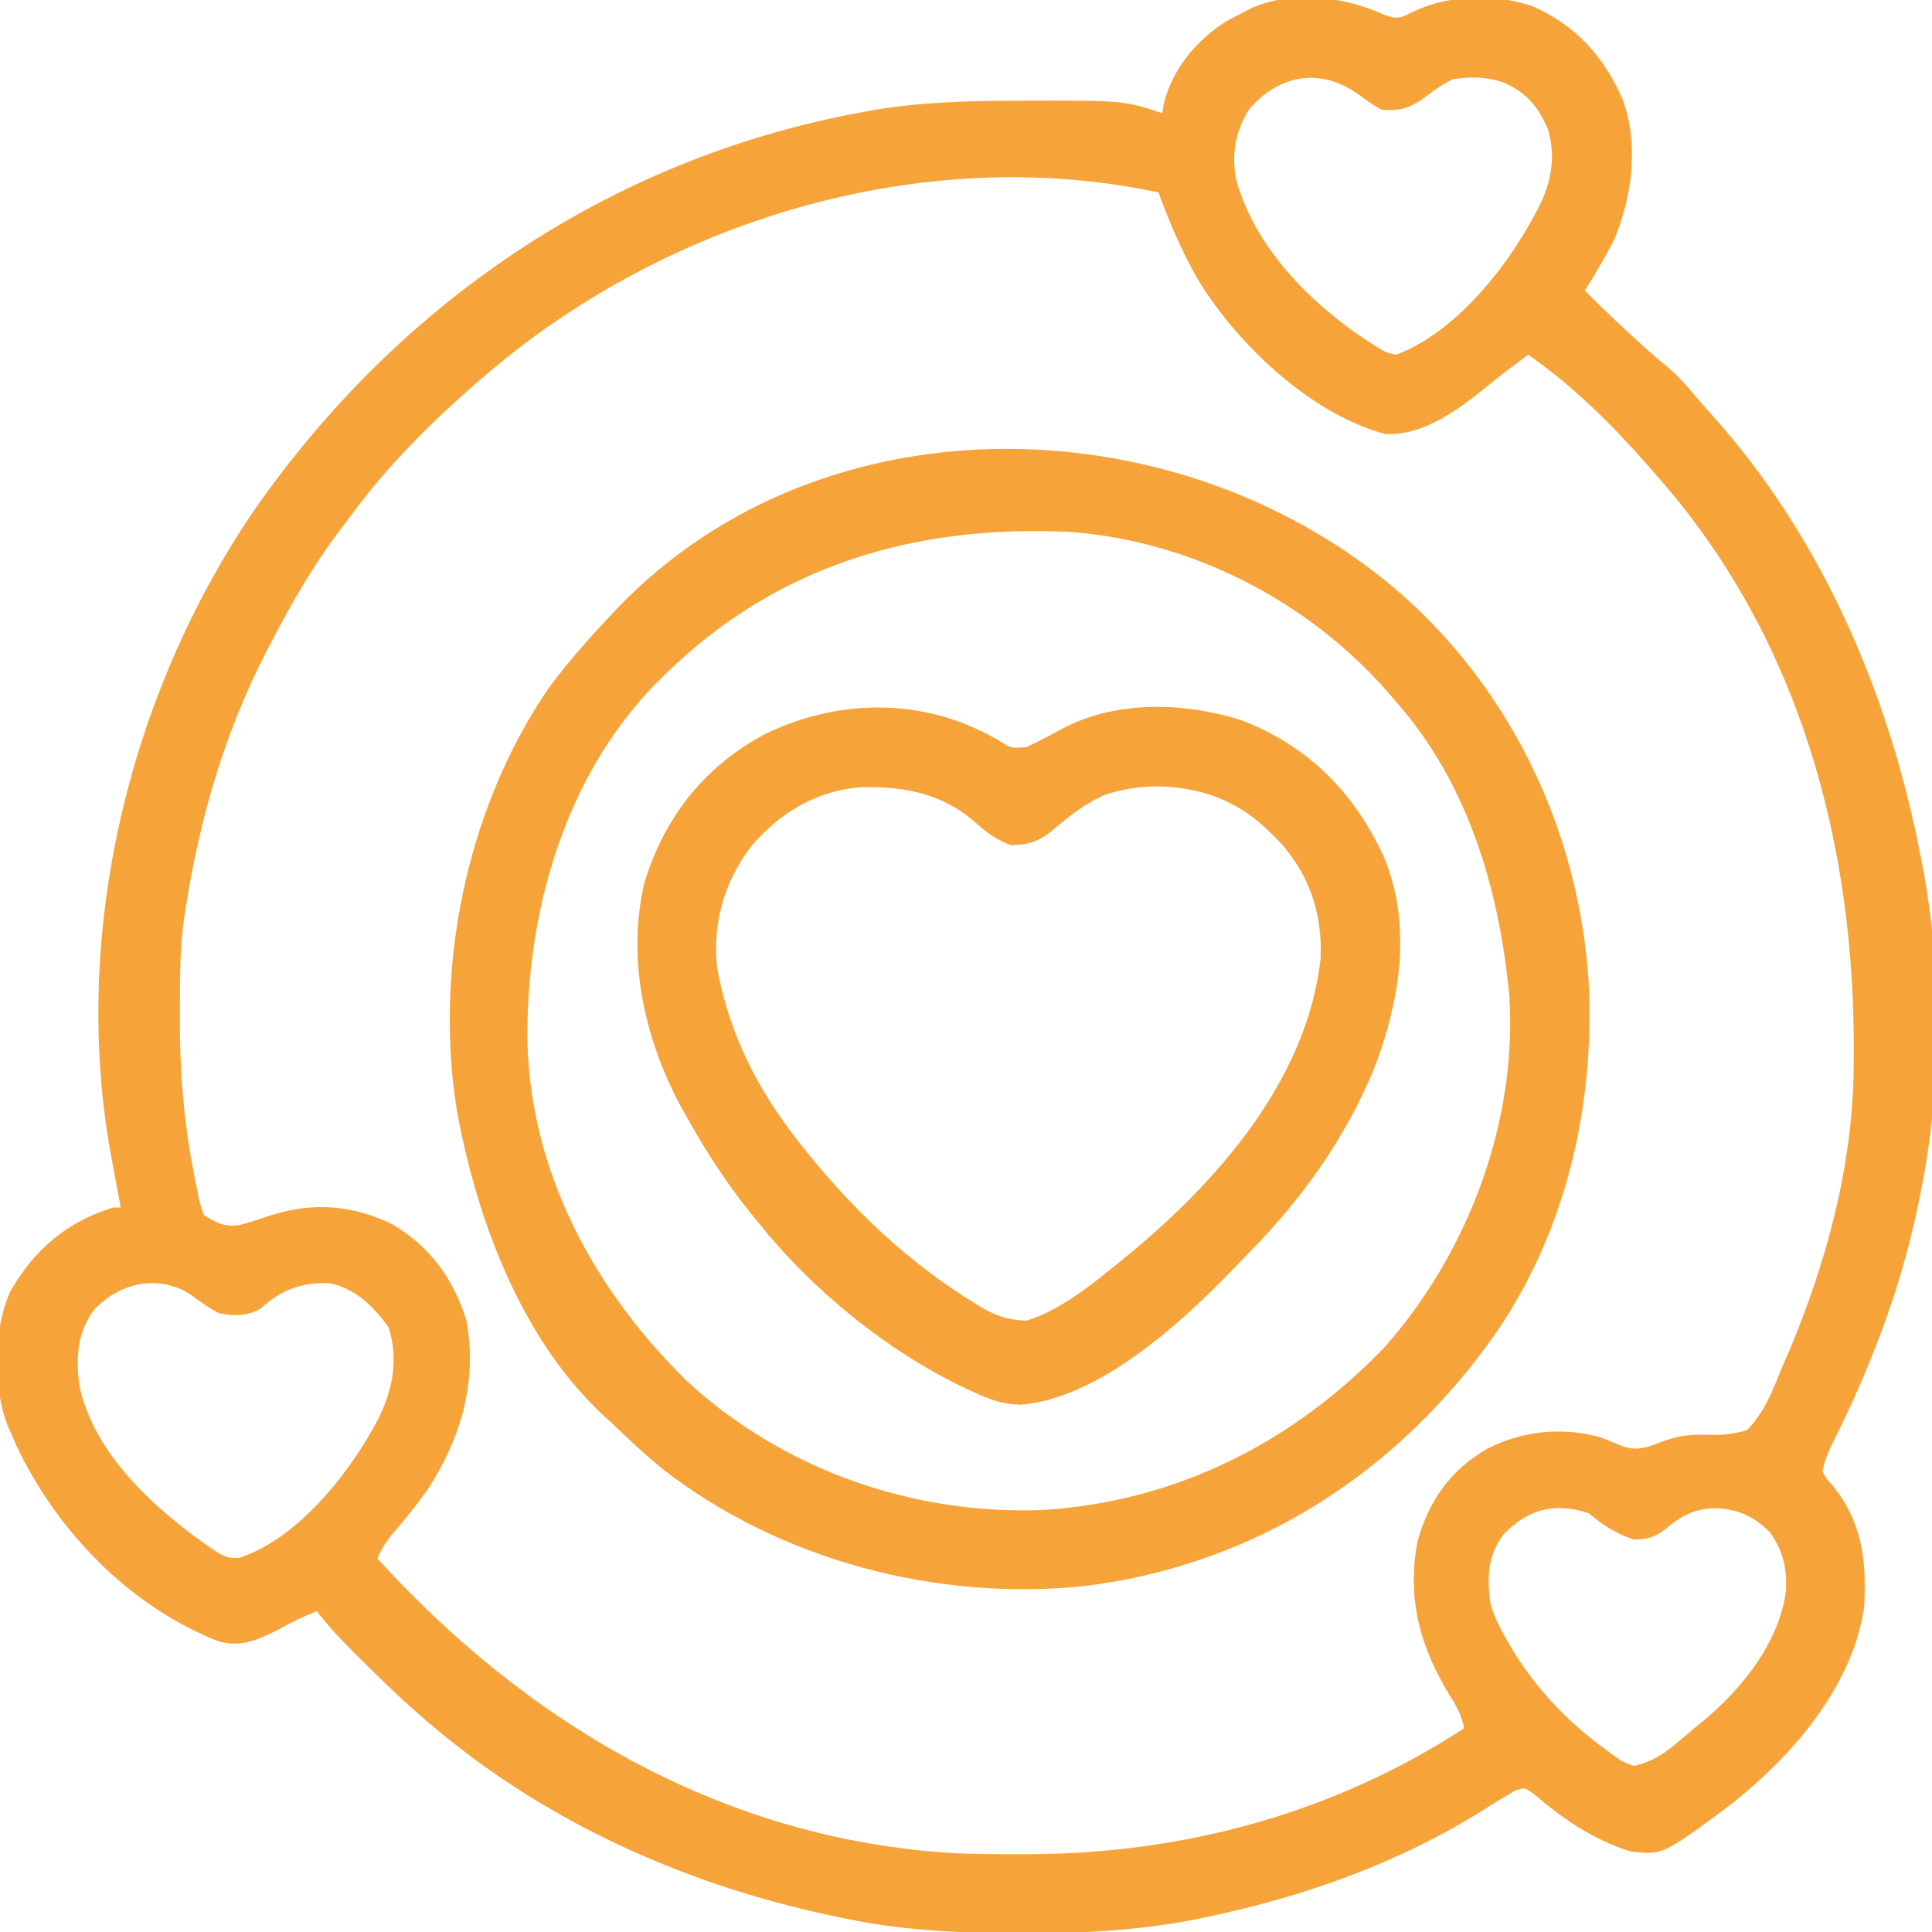
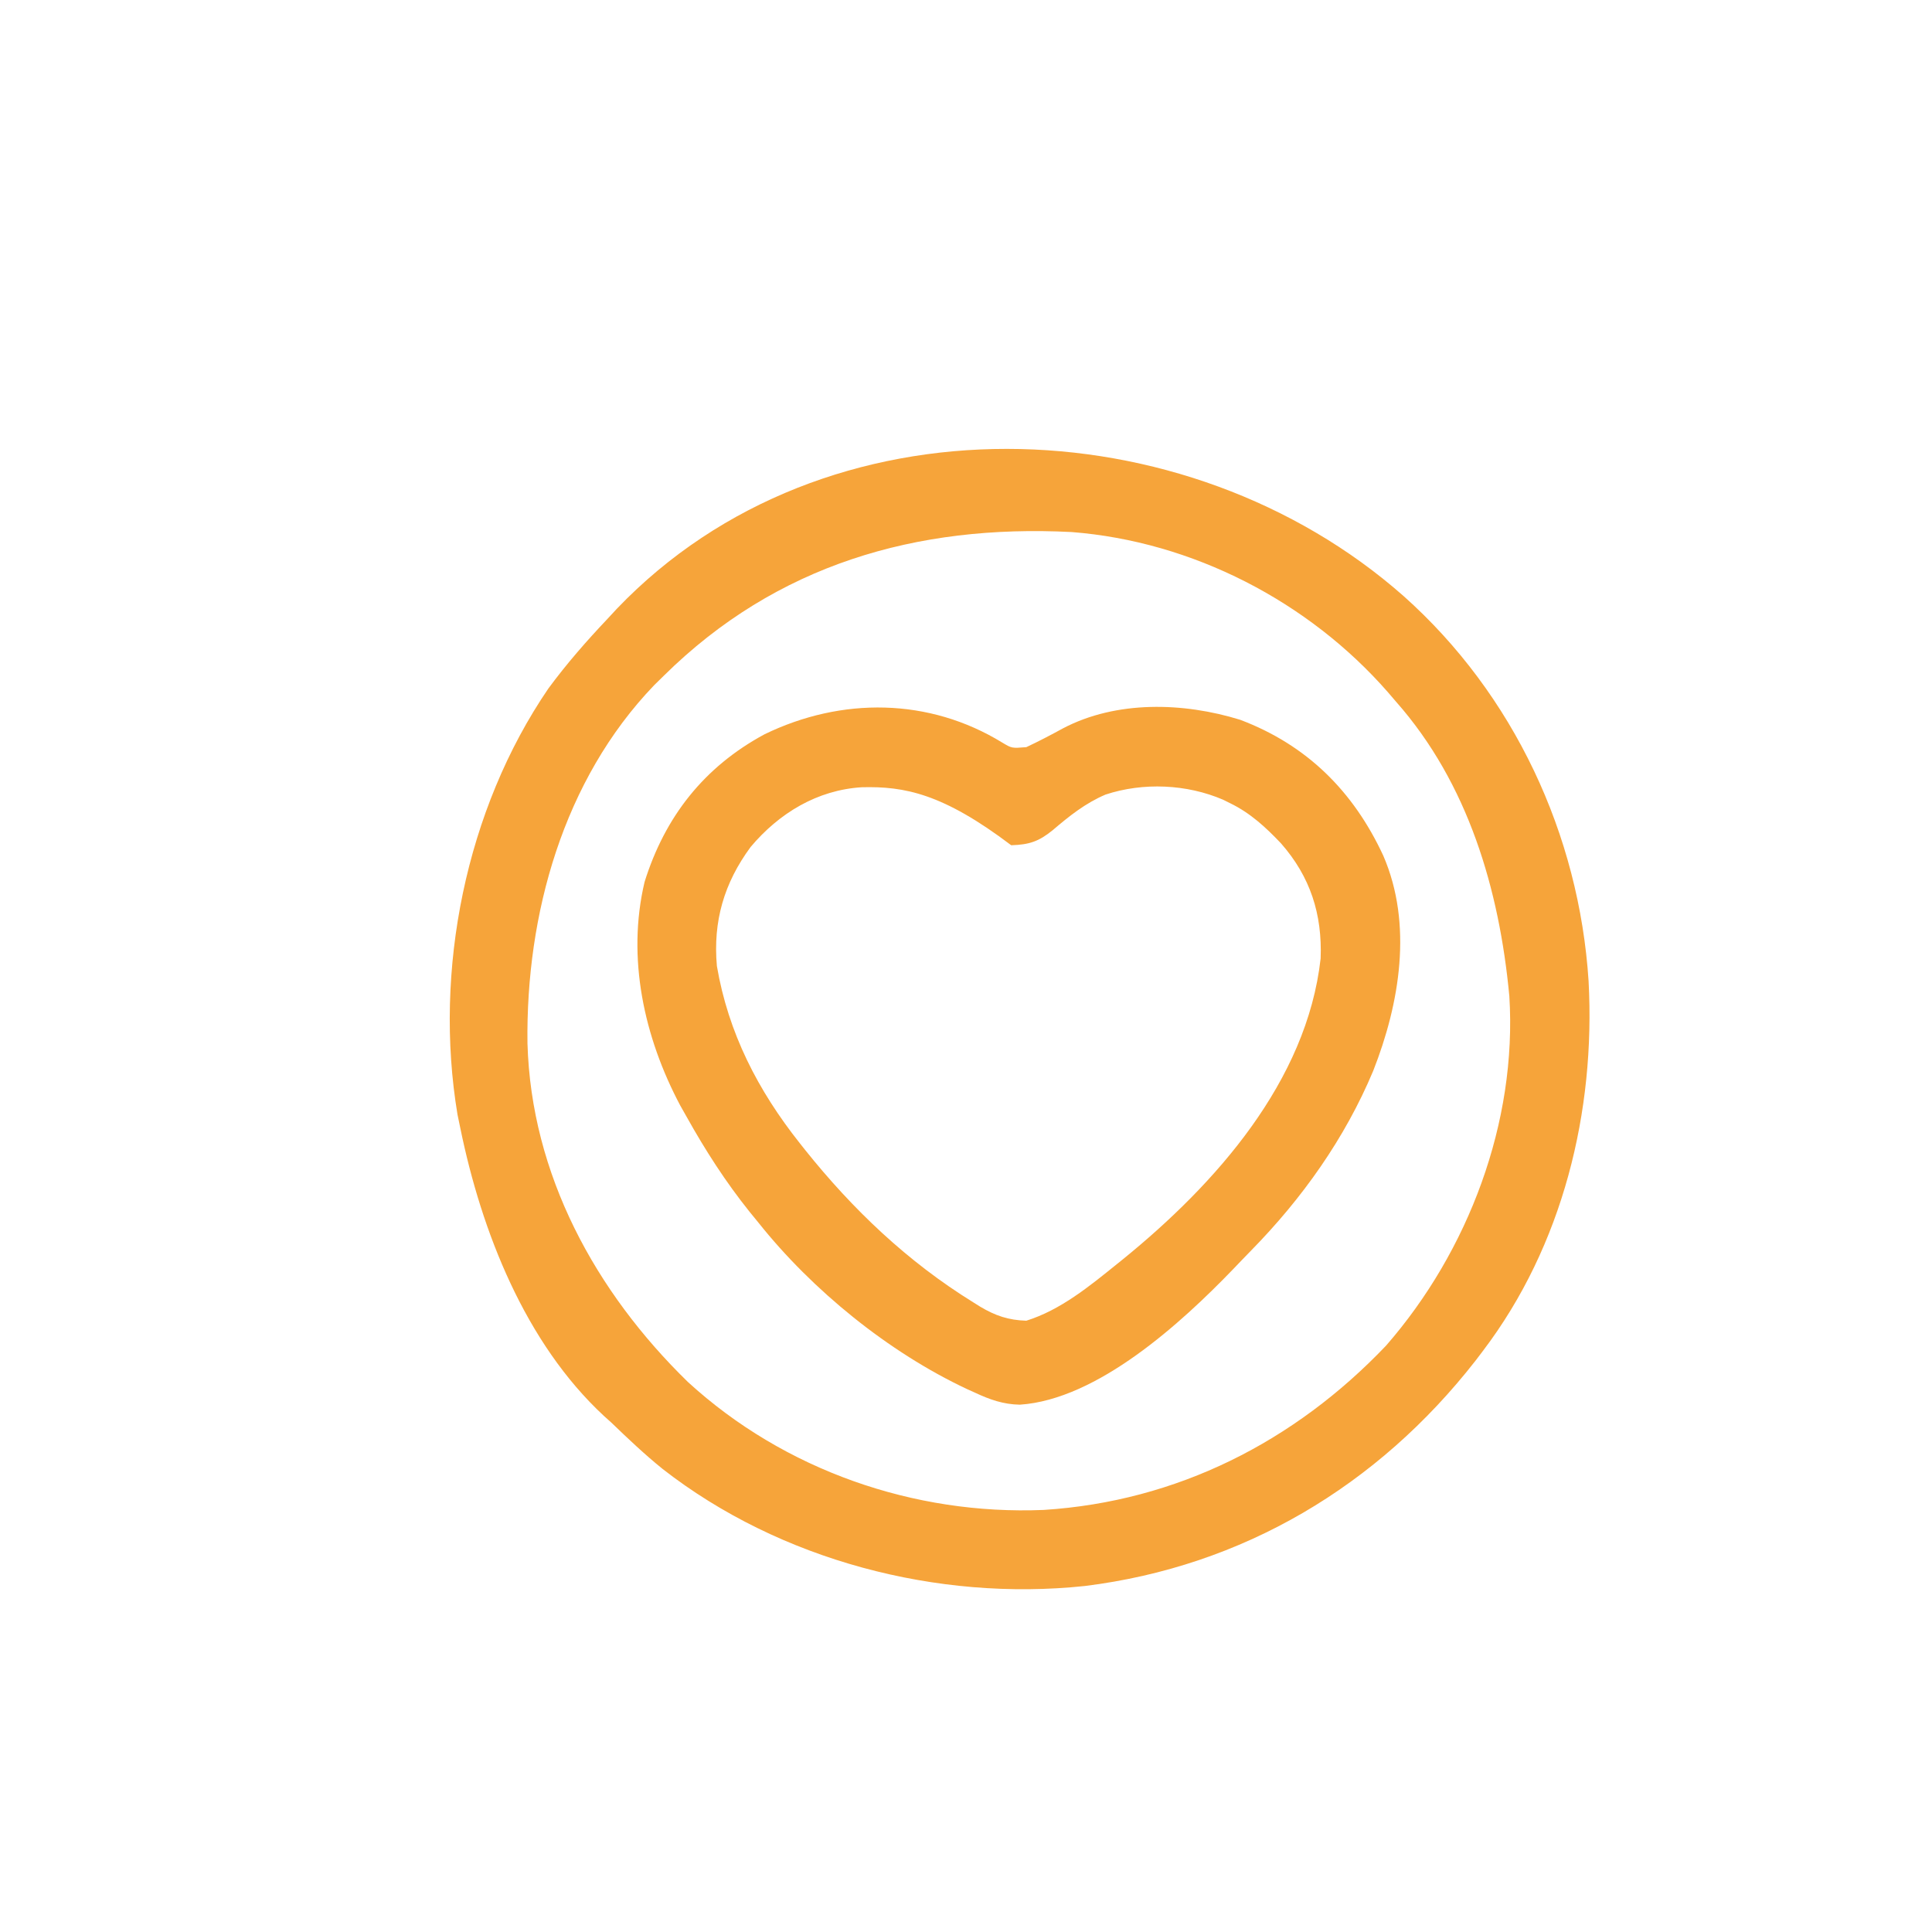
<svg xmlns="http://www.w3.org/2000/svg" width="52" height="52" viewBox="0 0 52 52" fill="none">
  <g clip-path="url(#clip0_5_7104)">
-     <path d="M37.273 0.406C37.639 0.528 37.695 0.481 38.029 0.318C38.985 -0.145 40.232 -0.176 41.241 0.165C42.407 0.67 43.174 1.529 43.677 2.68C44.11 3.877 43.936 5.242 43.469 6.399C43.226 6.889 42.946 7.357 42.656 7.821C43.034 8.203 43.422 8.573 43.818 8.938C43.873 8.989 43.929 9.041 43.986 9.094C44.255 9.343 44.527 9.585 44.811 9.817C45.035 10.005 45.223 10.182 45.411 10.404C45.628 10.66 45.846 10.912 46.071 11.161C49.05 14.474 50.861 18.713 51.695 23.055C51.72 23.181 51.72 23.181 51.746 23.31C52.275 26.081 52.261 29.331 51.695 32.094C51.675 32.194 51.655 32.295 51.634 32.399C51.151 34.735 50.329 36.852 49.257 38.978C49.162 39.191 49.092 39.379 49.054 39.61C49.161 39.804 49.161 39.804 49.328 39.984C50.129 40.983 50.243 42.014 50.172 43.266C49.844 45.473 48.142 47.375 46.435 48.683C44.746 49.928 44.746 49.928 43.892 49.834C42.895 49.524 42.081 48.967 41.297 48.296C41.044 48.109 41.044 48.109 40.78 48.194C40.493 48.361 40.212 48.532 39.933 48.712C37.622 50.161 35.036 51.072 32.373 51.619C32.299 51.635 32.225 51.65 32.148 51.666C30.642 51.957 29.149 52.039 27.619 52.032C27.527 52.032 27.436 52.032 27.342 52.031C25.895 52.026 24.479 51.97 23.055 51.696C22.897 51.665 22.897 51.665 22.736 51.634C18.613 50.814 14.67 49.076 11.476 46.313C11.397 46.245 11.318 46.176 11.236 46.106C10.691 45.628 10.175 45.123 9.661 44.611C9.596 44.547 9.53 44.482 9.463 44.415C9.13 44.081 8.817 43.744 8.531 43.367C8.147 43.512 7.799 43.691 7.439 43.888C6.894 44.157 6.492 44.336 5.89 44.18C3.487 43.243 1.511 41.194 0.428 38.879C0.367 38.738 0.367 38.738 0.305 38.594C0.27 38.517 0.235 38.44 0.2 38.36C-0.197 37.297 -0.187 35.807 0.272 34.77C0.904 33.645 1.808 32.877 3.047 32.5C3.114 32.5 3.181 32.5 3.25 32.5C3.238 32.438 3.226 32.376 3.214 32.311C3.16 32.023 3.107 31.735 3.053 31.447C3.025 31.299 3.025 31.299 2.997 31.149C1.898 25.195 3.449 18.709 6.843 13.73C10.717 8.173 16.369 4.312 23.055 3.047C23.186 3.022 23.186 3.022 23.32 2.996C24.643 2.755 25.96 2.714 27.301 2.711C27.418 2.71 27.418 2.71 27.538 2.71C30.248 2.703 30.248 2.703 31.281 3.047C31.299 2.935 31.299 2.935 31.318 2.821C31.532 1.889 32.194 1.085 32.989 0.584C33.163 0.488 33.338 0.395 33.516 0.305C33.584 0.27 33.653 0.235 33.723 0.199C34.848 -0.267 36.2 -0.09 37.273 0.406ZM33.617 2.946C33.254 3.529 33.15 4.121 33.262 4.793C33.769 6.726 35.422 8.325 37.07 9.344C37.315 9.492 37.315 9.492 37.578 9.547C39.285 8.907 40.75 6.958 41.507 5.39C41.77 4.775 41.858 4.166 41.673 3.513C41.422 2.889 41.107 2.513 40.486 2.225C40.023 2.066 39.584 2.055 39.101 2.133C38.838 2.263 38.62 2.41 38.388 2.589C37.984 2.897 37.684 3.007 37.172 2.946C36.873 2.768 36.873 2.768 36.562 2.539C35.536 1.815 34.435 1.995 33.617 2.946ZM13 10.156C12.921 10.225 12.841 10.293 12.759 10.363C11.554 11.422 10.426 12.549 9.472 13.841C9.345 14.014 9.215 14.185 9.085 14.357C8.398 15.274 7.84 16.25 7.312 17.266C7.254 17.378 7.254 17.378 7.194 17.491C6.036 19.717 5.351 22.104 4.976 24.578C4.965 24.649 4.954 24.721 4.943 24.794C4.833 25.611 4.846 26.441 4.843 27.263C4.843 27.387 4.843 27.387 4.842 27.514C4.84 29.003 4.972 30.43 5.281 31.891C5.297 31.971 5.312 32.051 5.328 32.134C5.377 32.379 5.377 32.379 5.484 32.703C5.817 32.911 6.038 33.029 6.433 32.976C6.738 32.897 7.033 32.798 7.331 32.697C8.449 32.353 9.498 32.435 10.558 32.951C11.587 33.559 12.184 34.398 12.551 35.525C12.865 37.178 12.4 38.731 11.496 40.113C11.199 40.525 10.883 40.917 10.55 41.302C10.382 41.512 10.264 41.7 10.156 41.946C14.24 46.435 19.525 49.531 25.722 49.88C26.299 49.904 26.876 49.907 27.453 49.906C27.542 49.905 27.63 49.905 27.721 49.905C31.864 49.894 35.924 48.793 39.406 46.516C39.341 46.171 39.206 45.928 39.019 45.633C38.221 44.328 37.863 43.029 38.152 41.491C38.449 40.403 39.035 39.572 40.016 39C40.948 38.511 42.074 38.396 43.089 38.69C43.275 38.763 43.461 38.838 43.646 38.915C44.03 39.058 44.298 38.973 44.667 38.826C45.138 38.648 45.488 38.593 45.996 38.62C46.374 38.63 46.655 38.598 47.023 38.492C47.479 38.021 47.695 37.469 47.937 36.867C48.016 36.684 48.095 36.501 48.174 36.318C49.173 33.935 49.865 31.35 49.891 28.753C49.892 28.669 49.893 28.585 49.894 28.499C49.948 22.781 48.456 17.166 44.586 12.797C44.516 12.716 44.446 12.635 44.373 12.552C43.386 11.428 42.361 10.404 41.133 9.547C41.016 9.634 40.9 9.72 40.783 9.807C40.709 9.863 40.634 9.919 40.557 9.976C40.405 10.092 40.256 10.209 40.109 10.33C39.327 10.97 38.326 11.747 37.273 11.68C35.236 11.126 33.224 9.199 32.174 7.409C31.78 6.688 31.46 5.951 31.18 5.18C24.808 3.82 17.872 5.941 13 10.156ZM2.539 35.242C2.076 35.869 2.042 36.517 2.133 37.274C2.52 39.176 4.259 40.702 5.789 41.742C6.039 41.903 6.144 41.949 6.442 41.929C8.047 41.405 9.47 39.576 10.207 38.137C10.583 37.359 10.721 36.569 10.461 35.725C10.056 35.168 9.536 34.646 8.836 34.532C8.11 34.523 7.558 34.715 7.02 35.217C6.655 35.432 6.301 35.427 5.89 35.344C5.639 35.211 5.42 35.061 5.194 34.888C4.323 34.275 3.26 34.501 2.539 35.242ZM40.462 41.305C40.035 41.878 40.02 42.473 40.117 43.164C40.21 43.498 40.35 43.779 40.523 44.078C40.597 44.21 40.597 44.21 40.673 44.344C41.34 45.459 42.213 46.367 43.266 47.125C43.365 47.198 43.365 47.198 43.466 47.272C43.663 47.411 43.663 47.411 43.976 47.532C44.427 47.425 44.728 47.248 45.081 46.954C45.168 46.881 45.256 46.808 45.346 46.733C45.43 46.661 45.514 46.59 45.601 46.516C45.673 46.458 45.745 46.4 45.819 46.34C46.877 45.464 47.893 44.209 48.071 42.808C48.099 42.199 47.989 41.734 47.633 41.235C47.191 40.804 46.779 40.617 46.166 40.593C45.615 40.607 45.259 40.789 44.84 41.146C44.533 41.376 44.359 41.43 43.976 41.438C43.491 41.276 43.148 41.052 42.758 40.727C41.853 40.425 41.111 40.621 40.462 41.305Z" fill="#F6A43A" />
    <path d="M37.781 16.046C40.741 18.686 42.502 22.46 42.757 26.406C42.946 29.916 42.063 33.53 39.914 36.359C39.848 36.445 39.783 36.532 39.715 36.621C37.087 39.989 33.452 42.162 29.192 42.688C25.231 43.106 20.993 41.998 17.838 39.54C17.353 39.148 16.902 38.721 16.453 38.288C16.389 38.231 16.324 38.173 16.258 38.113C14.132 36.144 12.958 33.139 12.39 30.366C12.365 30.246 12.34 30.125 12.314 30C11.667 26.123 12.534 21.791 14.759 18.532C15.247 17.869 15.786 17.253 16.351 16.656C16.478 16.519 16.478 16.519 16.607 16.38C22.211 10.53 31.93 10.88 37.781 16.046ZM17.875 18.179C17.787 18.265 17.699 18.352 17.608 18.441C15.158 20.991 14.152 24.617 14.197 28.081C14.297 31.615 16.028 34.775 18.519 37.2C21.107 39.569 24.6 40.785 28.091 40.64C31.678 40.412 34.841 38.806 37.305 36.219C39.525 33.675 40.836 30.2 40.624 26.812C40.355 23.943 39.515 21.085 37.578 18.89C37.505 18.805 37.431 18.719 37.356 18.631C35.218 16.186 32.097 14.573 28.843 14.32C24.664 14.107 20.897 15.198 17.875 18.179Z" fill="#F6A43A" />
-     <path d="M26.983 19.991C27.234 20.141 27.234 20.141 27.623 20.11C27.96 19.952 28.284 19.782 28.61 19.604C30.049 18.848 31.853 18.901 33.379 19.373C35.179 20.053 36.428 21.299 37.231 23.03C38.031 24.877 37.675 27.006 36.96 28.822C36.199 30.64 35.047 32.259 33.671 33.661C33.509 33.826 33.35 33.993 33.19 34.16C31.793 35.61 29.54 37.668 27.45 37.807C27.006 37.8 26.639 37.67 26.24 37.483C26.17 37.452 26.1 37.42 26.027 37.387C23.914 36.395 21.864 34.729 20.413 32.907C20.335 32.811 20.257 32.716 20.177 32.618C19.531 31.812 18.986 30.964 18.483 30.063C18.425 29.961 18.368 29.858 18.308 29.753C17.334 27.919 16.864 25.781 17.349 23.737C17.897 21.983 18.949 20.641 20.58 19.762C22.652 18.757 25.008 18.778 26.983 19.991ZM20.203 22.797C19.488 23.767 19.188 24.797 19.295 26C19.602 27.802 20.401 29.352 21.53 30.774C21.573 30.829 21.617 30.885 21.663 30.942C22.955 32.558 24.431 33.962 26.195 35.052C26.287 35.11 26.287 35.11 26.381 35.169C26.794 35.414 27.143 35.532 27.623 35.547C28.54 35.262 29.324 34.619 30.061 34.024C30.115 33.98 30.169 33.937 30.225 33.892C32.71 31.874 35.175 29.11 35.545 25.797C35.59 24.605 35.269 23.6 34.479 22.7C34.072 22.27 33.65 21.881 33.114 21.621C33.019 21.573 33.019 21.573 32.921 21.525C31.946 21.105 30.772 21.051 29.756 21.386C29.213 21.617 28.781 21.963 28.334 22.344C27.961 22.647 27.707 22.734 27.217 22.75C26.832 22.614 26.565 22.415 26.265 22.148C25.382 21.362 24.349 21.159 23.195 21.189C21.993 21.263 20.967 21.888 20.203 22.797Z" fill="#F6A43A" />
+     <path d="M26.983 19.991C27.234 20.141 27.234 20.141 27.623 20.11C27.96 19.952 28.284 19.782 28.61 19.604C30.049 18.848 31.853 18.901 33.379 19.373C35.179 20.053 36.428 21.299 37.231 23.03C38.031 24.877 37.675 27.006 36.96 28.822C36.199 30.64 35.047 32.259 33.671 33.661C33.509 33.826 33.35 33.993 33.19 34.16C31.793 35.61 29.54 37.668 27.45 37.807C27.006 37.8 26.639 37.67 26.24 37.483C26.17 37.452 26.1 37.42 26.027 37.387C23.914 36.395 21.864 34.729 20.413 32.907C20.335 32.811 20.257 32.716 20.177 32.618C19.531 31.812 18.986 30.964 18.483 30.063C18.425 29.961 18.368 29.858 18.308 29.753C17.334 27.919 16.864 25.781 17.349 23.737C17.897 21.983 18.949 20.641 20.58 19.762C22.652 18.757 25.008 18.778 26.983 19.991ZM20.203 22.797C19.488 23.767 19.188 24.797 19.295 26C19.602 27.802 20.401 29.352 21.53 30.774C21.573 30.829 21.617 30.885 21.663 30.942C22.955 32.558 24.431 33.962 26.195 35.052C26.287 35.11 26.287 35.11 26.381 35.169C26.794 35.414 27.143 35.532 27.623 35.547C28.54 35.262 29.324 34.619 30.061 34.024C30.115 33.98 30.169 33.937 30.225 33.892C32.71 31.874 35.175 29.11 35.545 25.797C35.59 24.605 35.269 23.6 34.479 22.7C34.072 22.27 33.65 21.881 33.114 21.621C33.019 21.573 33.019 21.573 32.921 21.525C31.946 21.105 30.772 21.051 29.756 21.386C29.213 21.617 28.781 21.963 28.334 22.344C27.961 22.647 27.707 22.734 27.217 22.75C25.382 21.362 24.349 21.159 23.195 21.189C21.993 21.263 20.967 21.888 20.203 22.797Z" fill="#F6A43A" />
  </g>
  <defs>
    <clipPath id="clip0_5_7104">
      <rect width="52" height="52" fill="white" />
    </clipPath>
  </defs>
</svg>